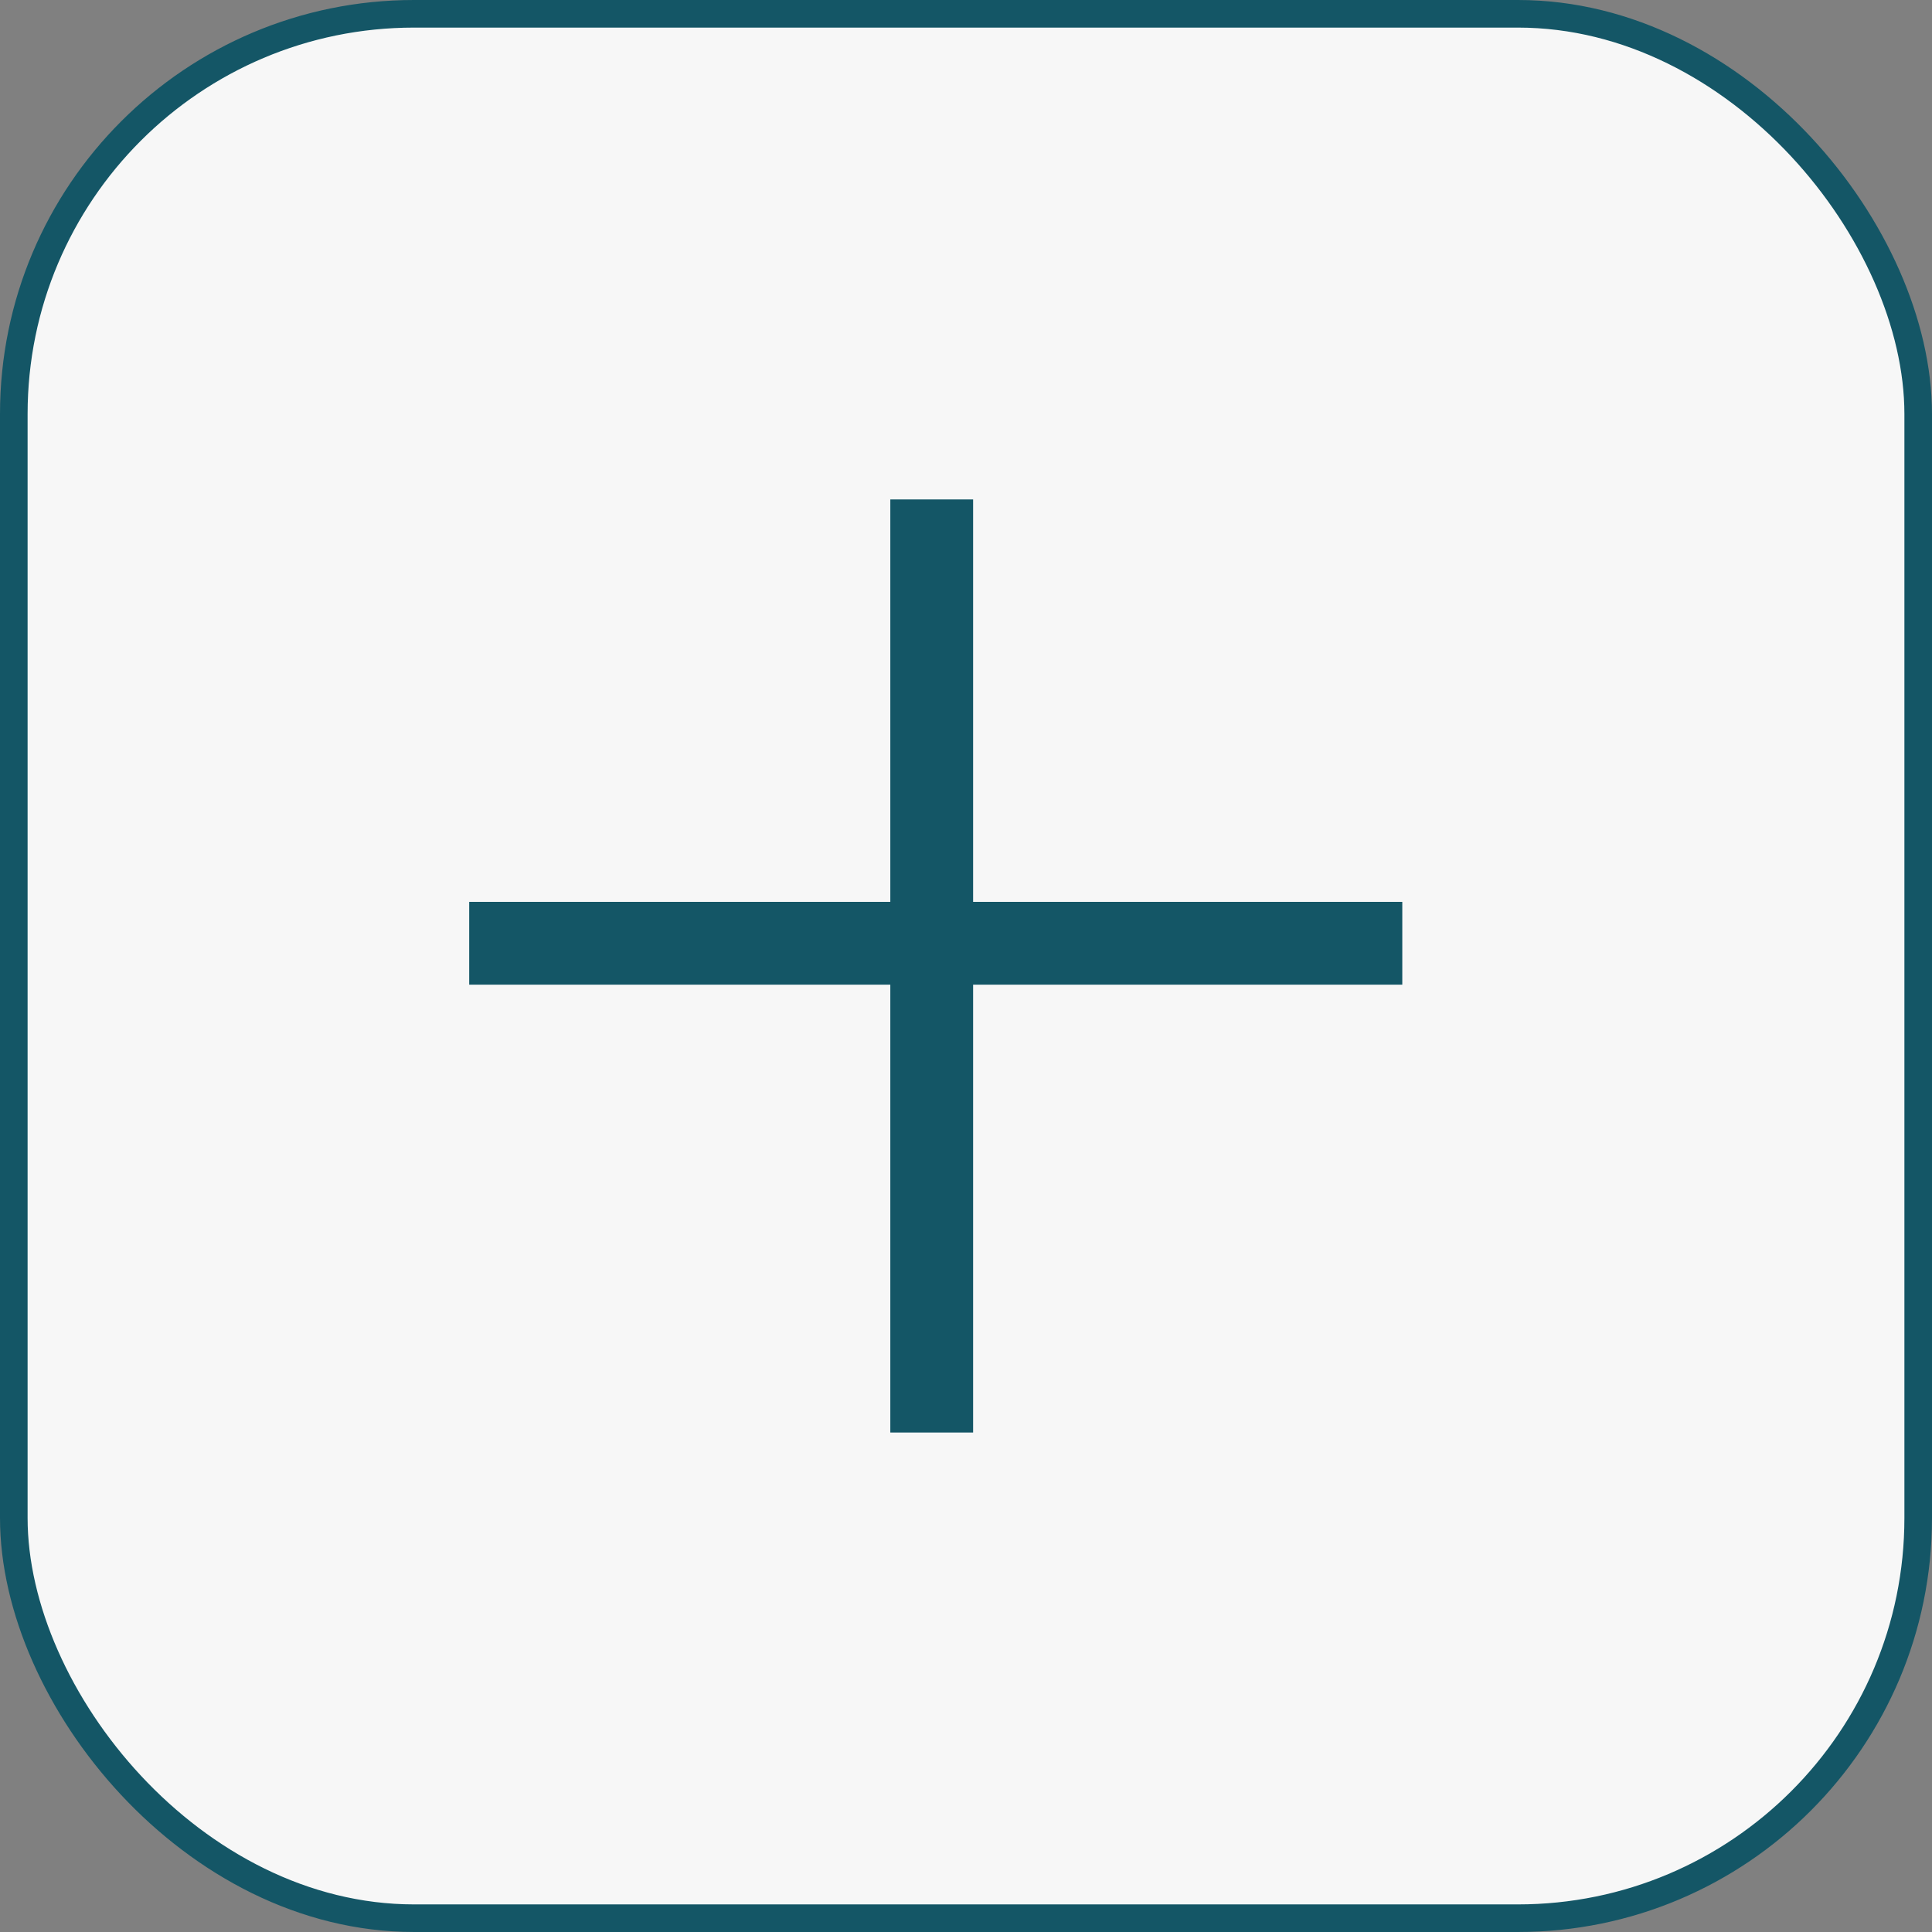
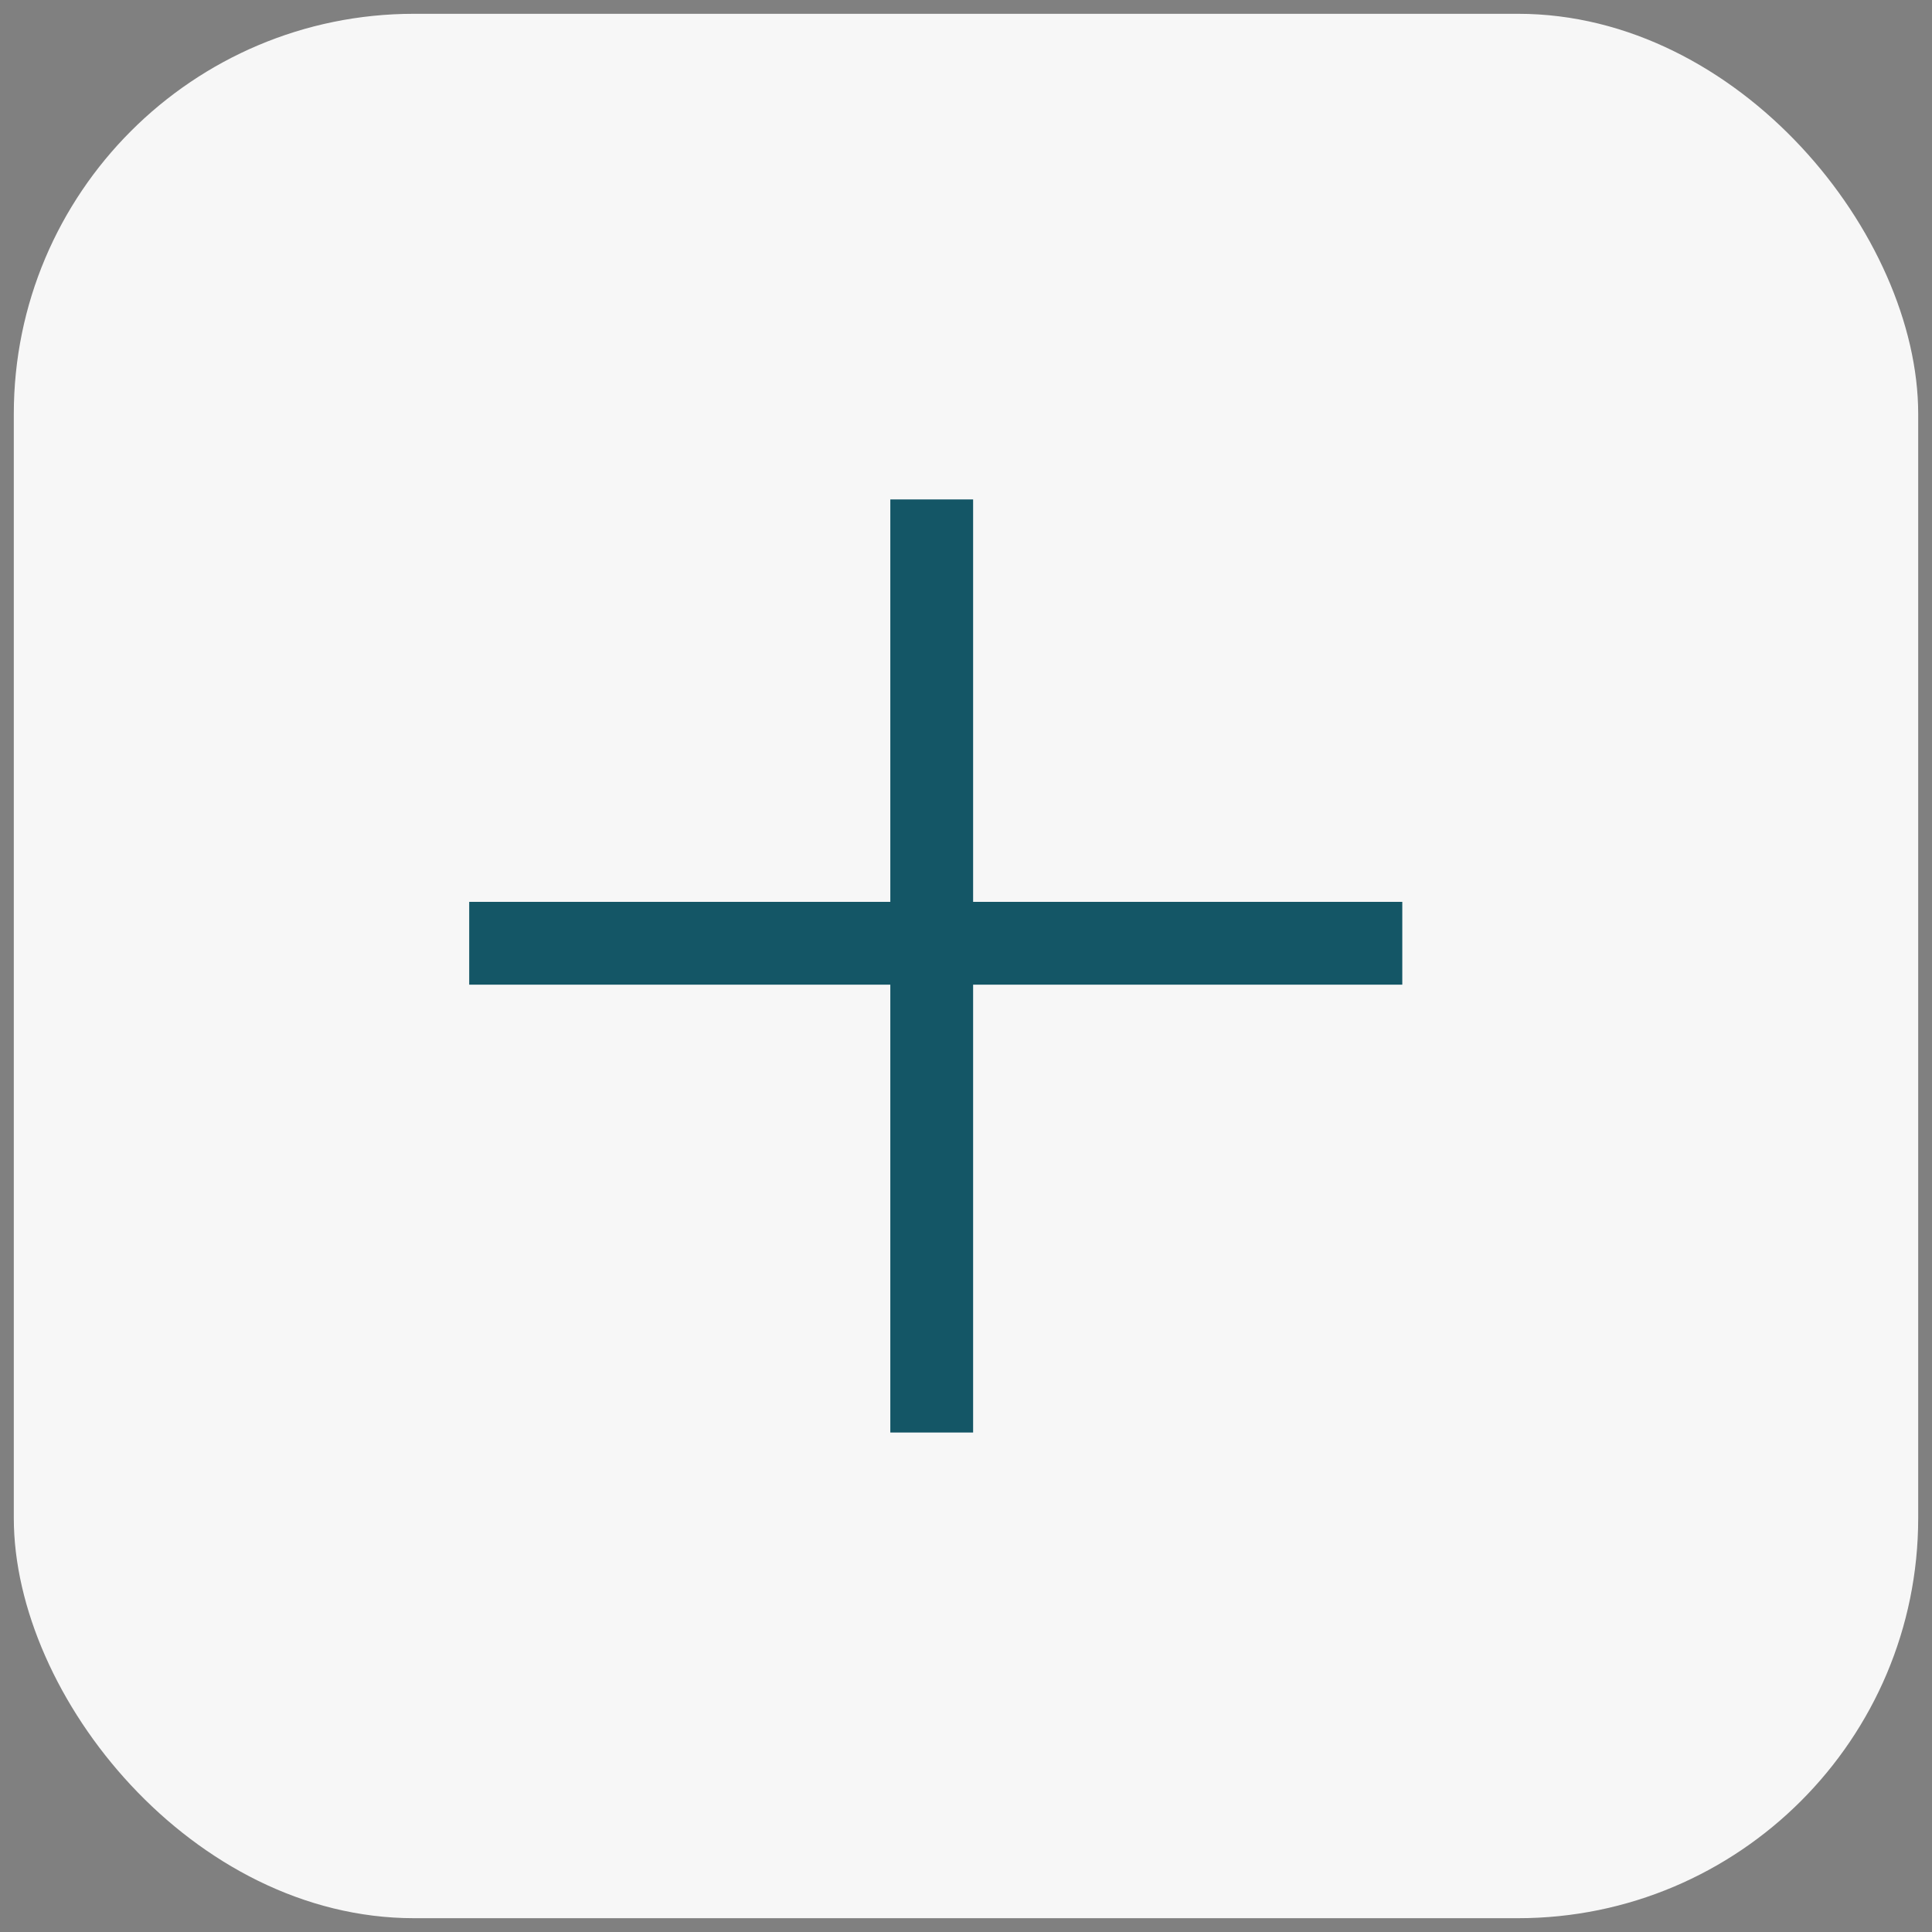
<svg xmlns="http://www.w3.org/2000/svg" width="490" height="490" viewBox="0 0 490 490" fill="none">
  <rect x="0" y="0" width="490" height="490" fill="#808080" stroke="none" />
  <rect x="3.5" y="3.5" width="483" height="483" rx="101.5" fill="#F7F7F7" />
-   <rect x="3.5" y="3.5" width="483" height="483" rx="101.5" stroke="#145666" stroke-width="7" />
  <line x1="119" y1="239.234" x2="355.653" y2="239.234" stroke="#145666" stroke-width="21" />
  <line x1="236.305" y1="363.32" x2="236.305" y2="126.667" stroke="#145666" stroke-width="21" />
</svg>